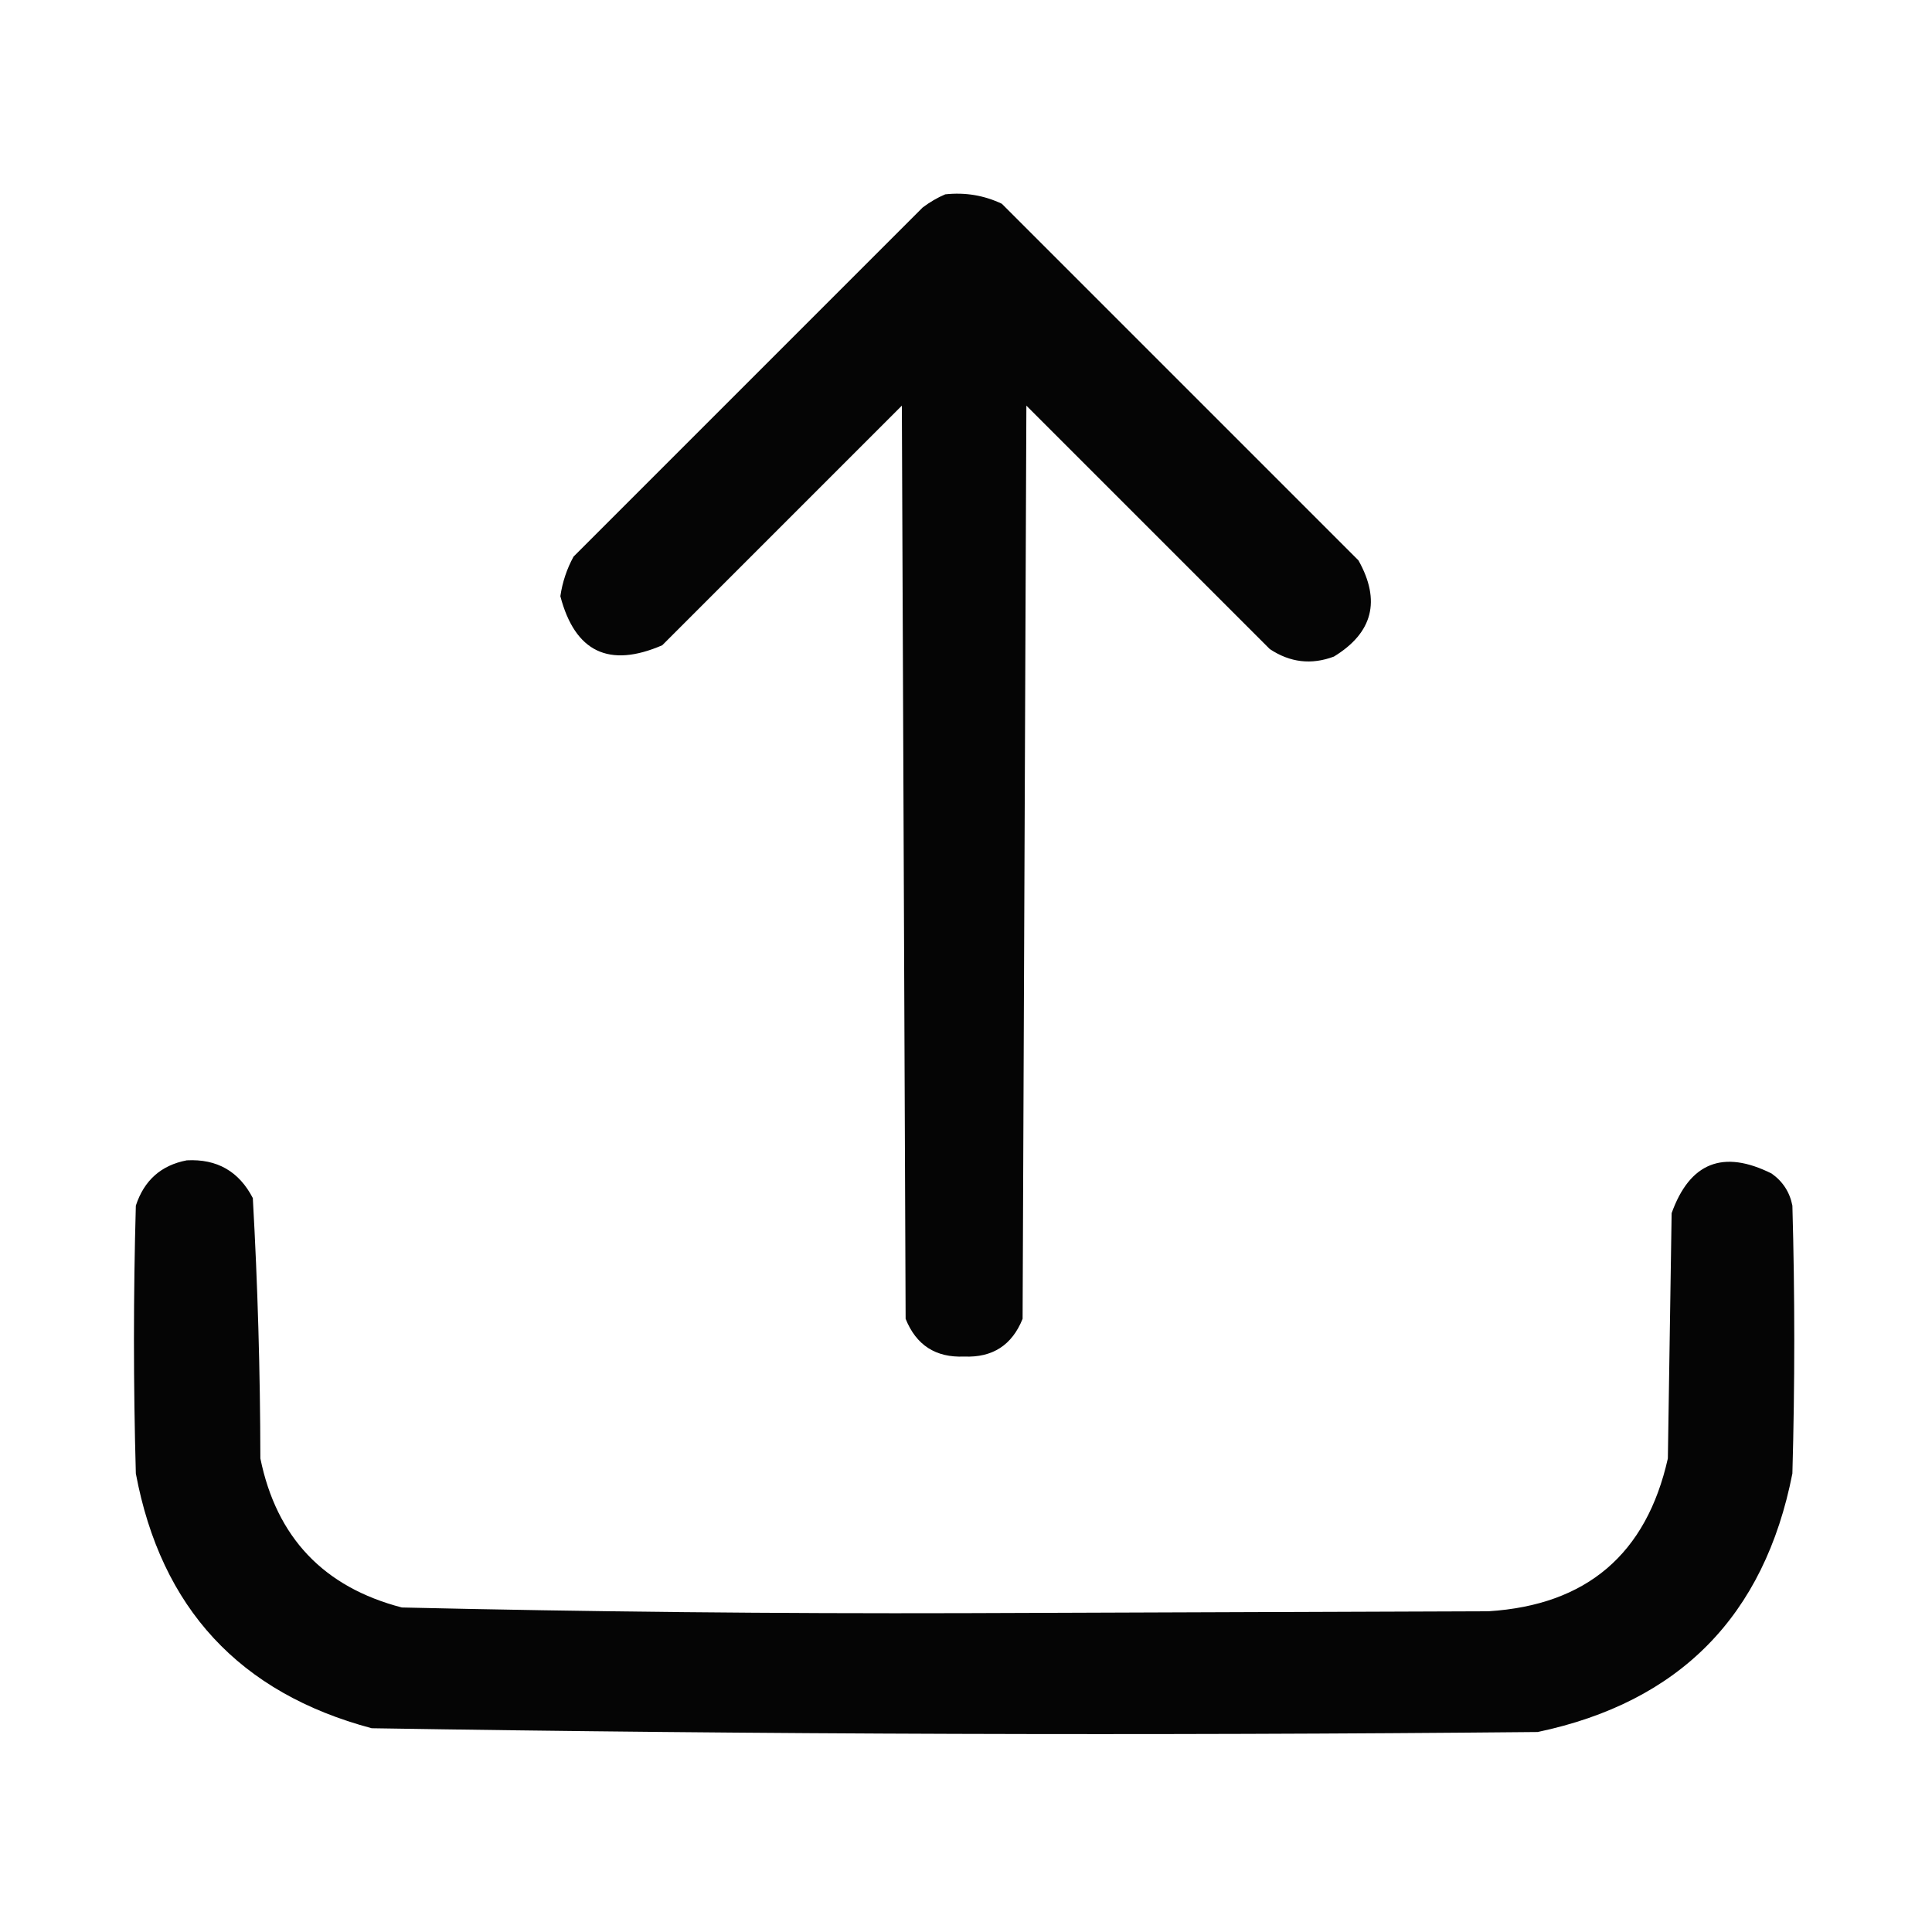
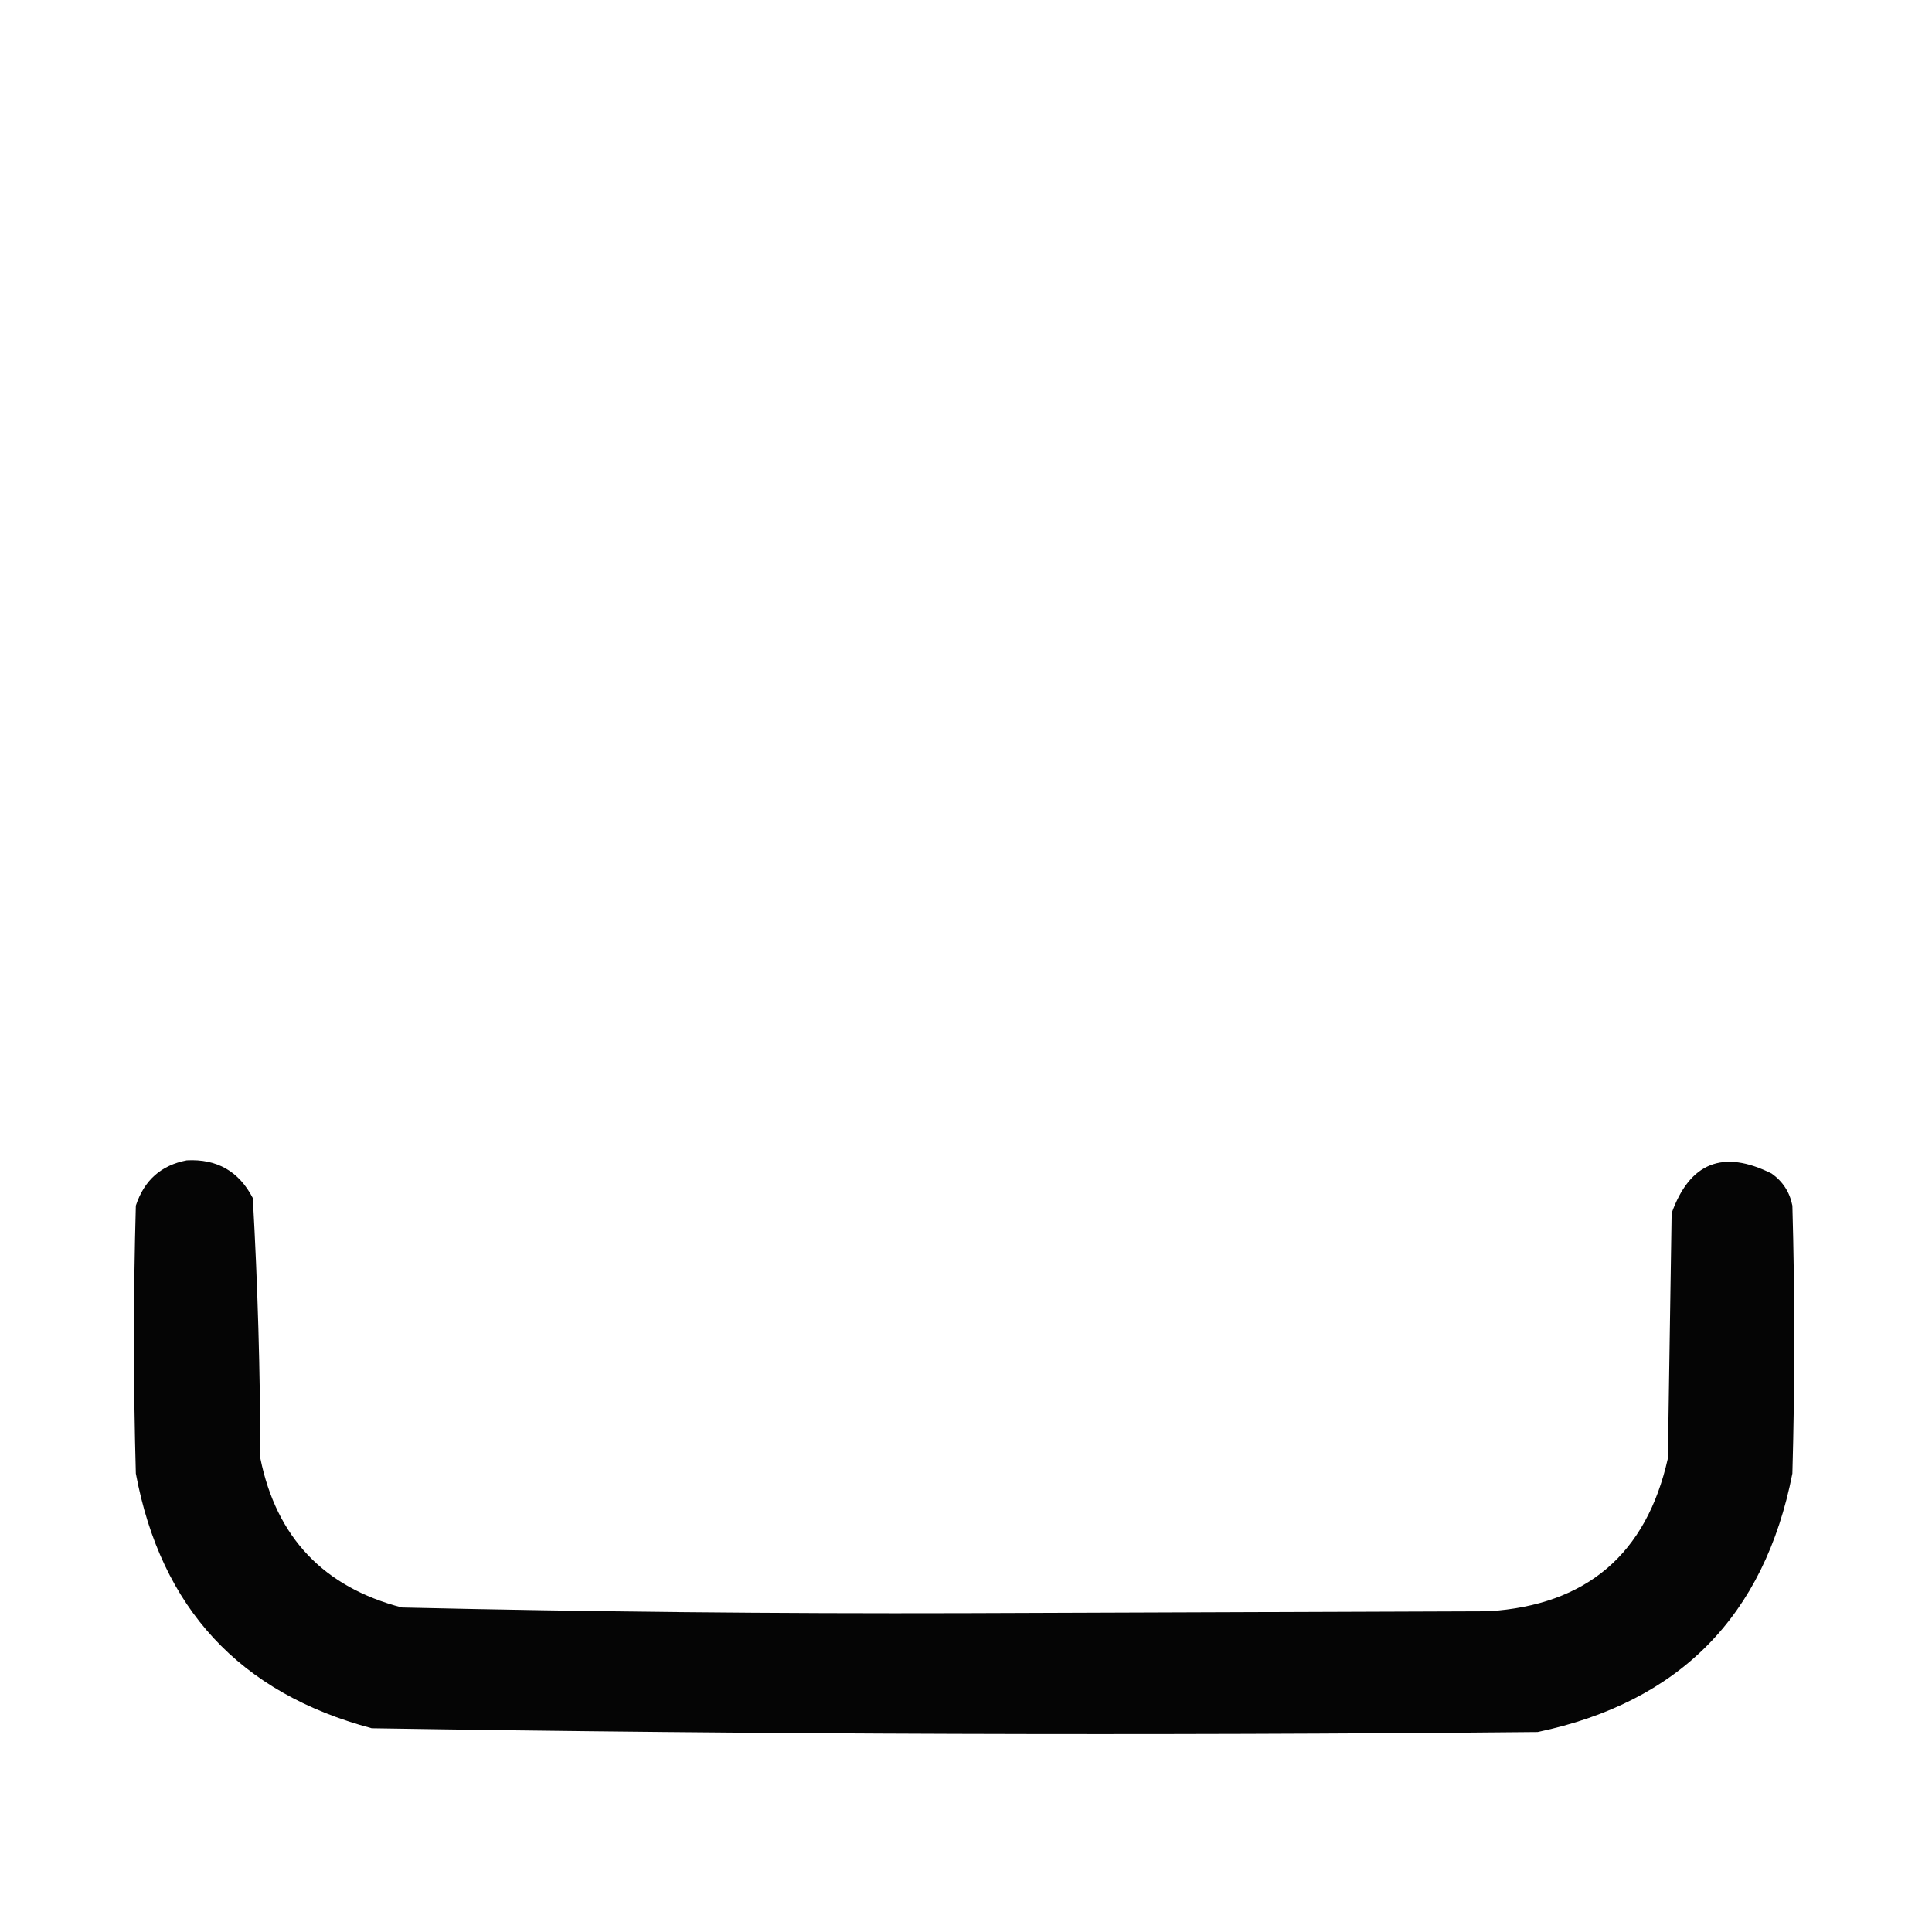
<svg xmlns="http://www.w3.org/2000/svg" version="1.1" width="512px" height="512px" style="shape-rendering:geometricPrecision; text-rendering:geometricPrecision; image-rendering:optimizeQuality; fill-rule:evenodd; clip-rule:evenodd">
  <g>
-     <path style="opacity:0.978" fill="#000000" d="M 250.5,51.5 C 255.777,50.931 260.777,51.764 265.5,54C 297,85.5 328.5,117 360,148.5C 365.987,159.188 363.821,167.688 353.5,174C 347.522,176.242 341.855,175.575 336.5,172C 315,150.5 293.5,129 272,107.5C 271.667,188.167 271.333,268.833 271,349.5C 268.193,356.487 263.027,359.82 255.5,359.5C 247.973,359.82 242.807,356.487 240,349.5C 239.667,268.833 239.333,188.167 239,107.5C 217.833,128.667 196.667,149.833 175.5,171C 161.375,177.104 152.375,172.77 148.5,158C 149.042,154.284 150.209,150.784 152,147.5C 182.833,116.667 213.667,85.833 244.5,55C 246.432,53.541 248.432,52.375 250.5,51.5 Z" />
-   </g>
+     </g>
  <g>
    <path style="opacity:0.98" fill="#000000" d="M 49.5,307.5 C 57.493,307.079 63.326,310.412 67,317.5C 68.292,340.45 68.959,363.45 69,386.5C 73.28,407.447 85.78,420.614 106.5,426C 156.147,427.143 205.813,427.643 255.5,427.5C 301.833,427.333 348.167,427.167 394.5,427C 420.476,425.355 436.31,411.855 442,386.5C 442.333,364.833 442.667,343.167 443,321.5C 447.814,308.081 456.648,304.581 469.5,311C 472.467,313.1 474.3,315.934 475,319.5C 475.667,343.167 475.667,366.833 475,390.5C 467.583,428.25 445.083,451.083 407.5,459C 304.465,459.989 201.465,459.656 98.5,458C 63.507,448.671 42.673,426.171 36,390.5C 35.333,366.833 35.333,343.167 36,319.5C 38.196,312.798 42.696,308.798 49.5,307.5 Z" />
  </g>
</svg>